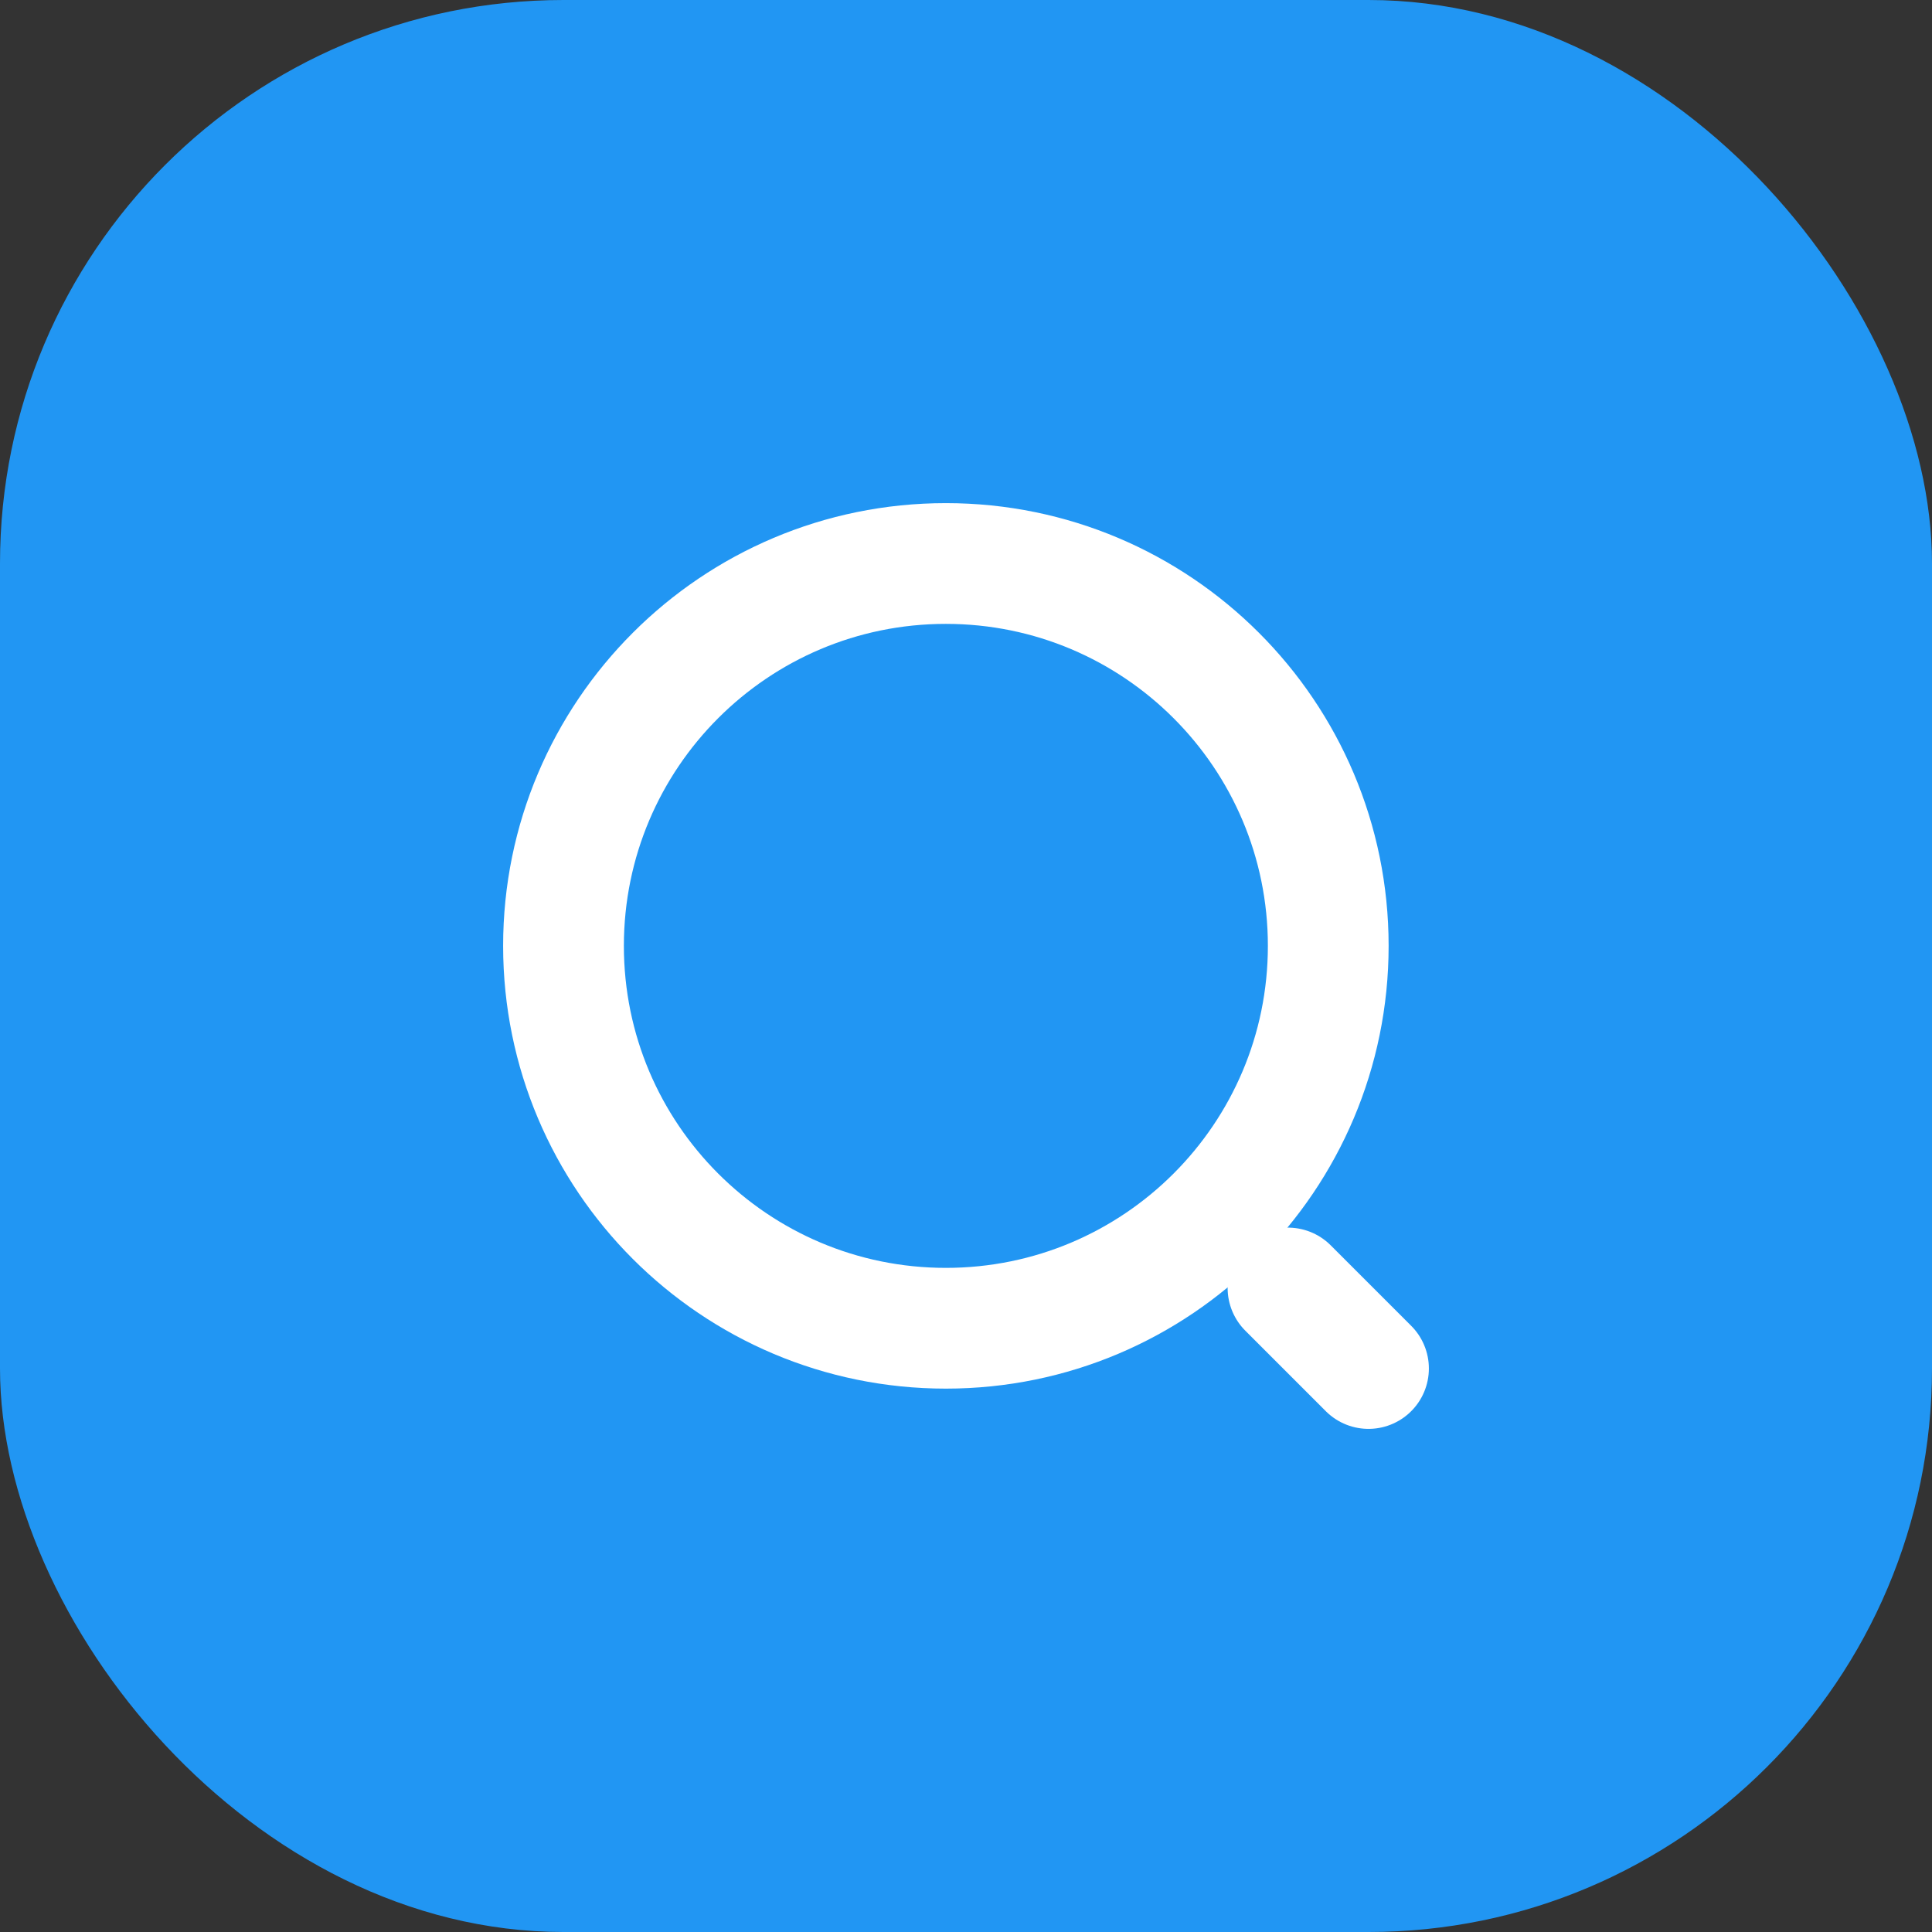
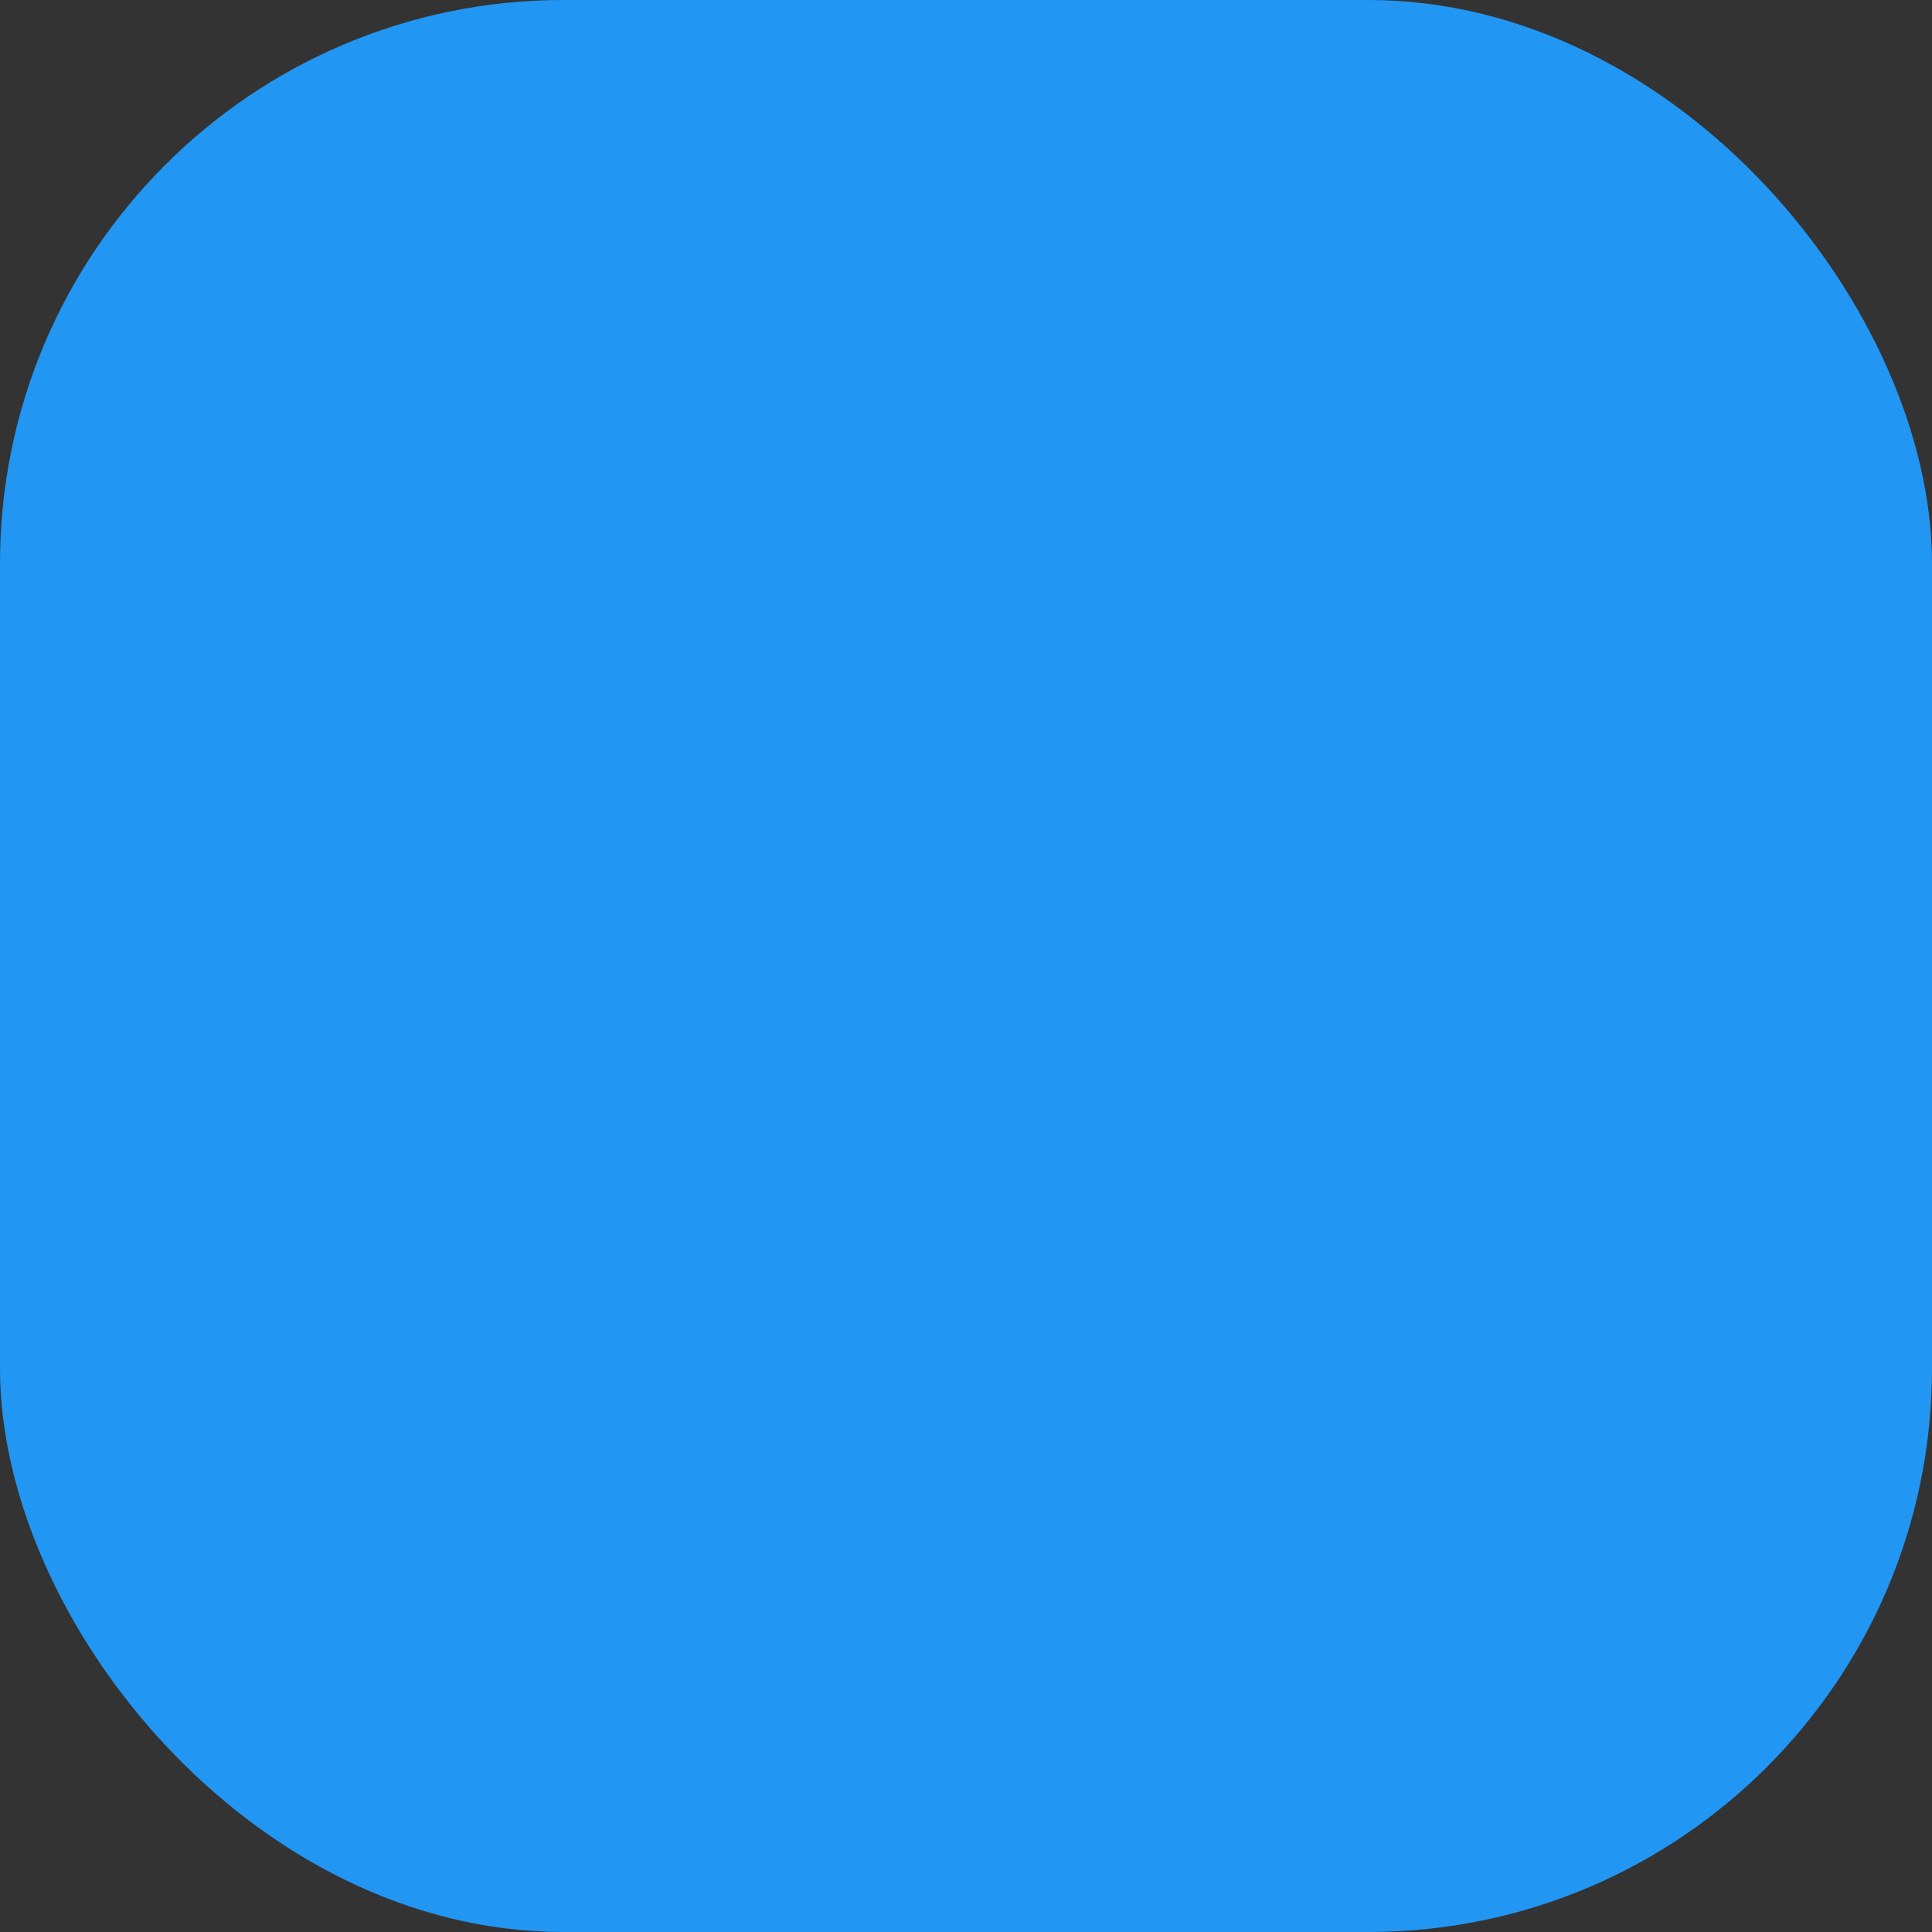
<svg xmlns="http://www.w3.org/2000/svg" width="48" height="48" viewBox="0 0 48 48" fill="none">
  <rect x="0" y="0" width="48" height="48" fill="#333333" stroke="none" />
  <rect width="48" height="48" rx="14" fill="#2196F3" />
  <g clip-path="url(#clip0_3383_20882)">
-     <path d="M23.5 33C28.747 33 33 28.747 33 23.5C33 18.253 28.747 14 23.5 14C18.253 14 14 18.253 14 23.5C14 28.747 18.253 33 23.5 33Z" stroke="white" stroke-width="3" stroke-linecap="round" stroke-linejoin="round" />
-     <path d="M34 34L32 32" stroke="white" stroke-width="3" stroke-linecap="round" stroke-linejoin="round" />
-   </g>
+     </g>
  <defs>
    <clipPath id="clip0_3383_20882">
      <rect width="24" height="24" fill="white" transform="translate(12 12)" />
    </clipPath>
  </defs>
</svg>